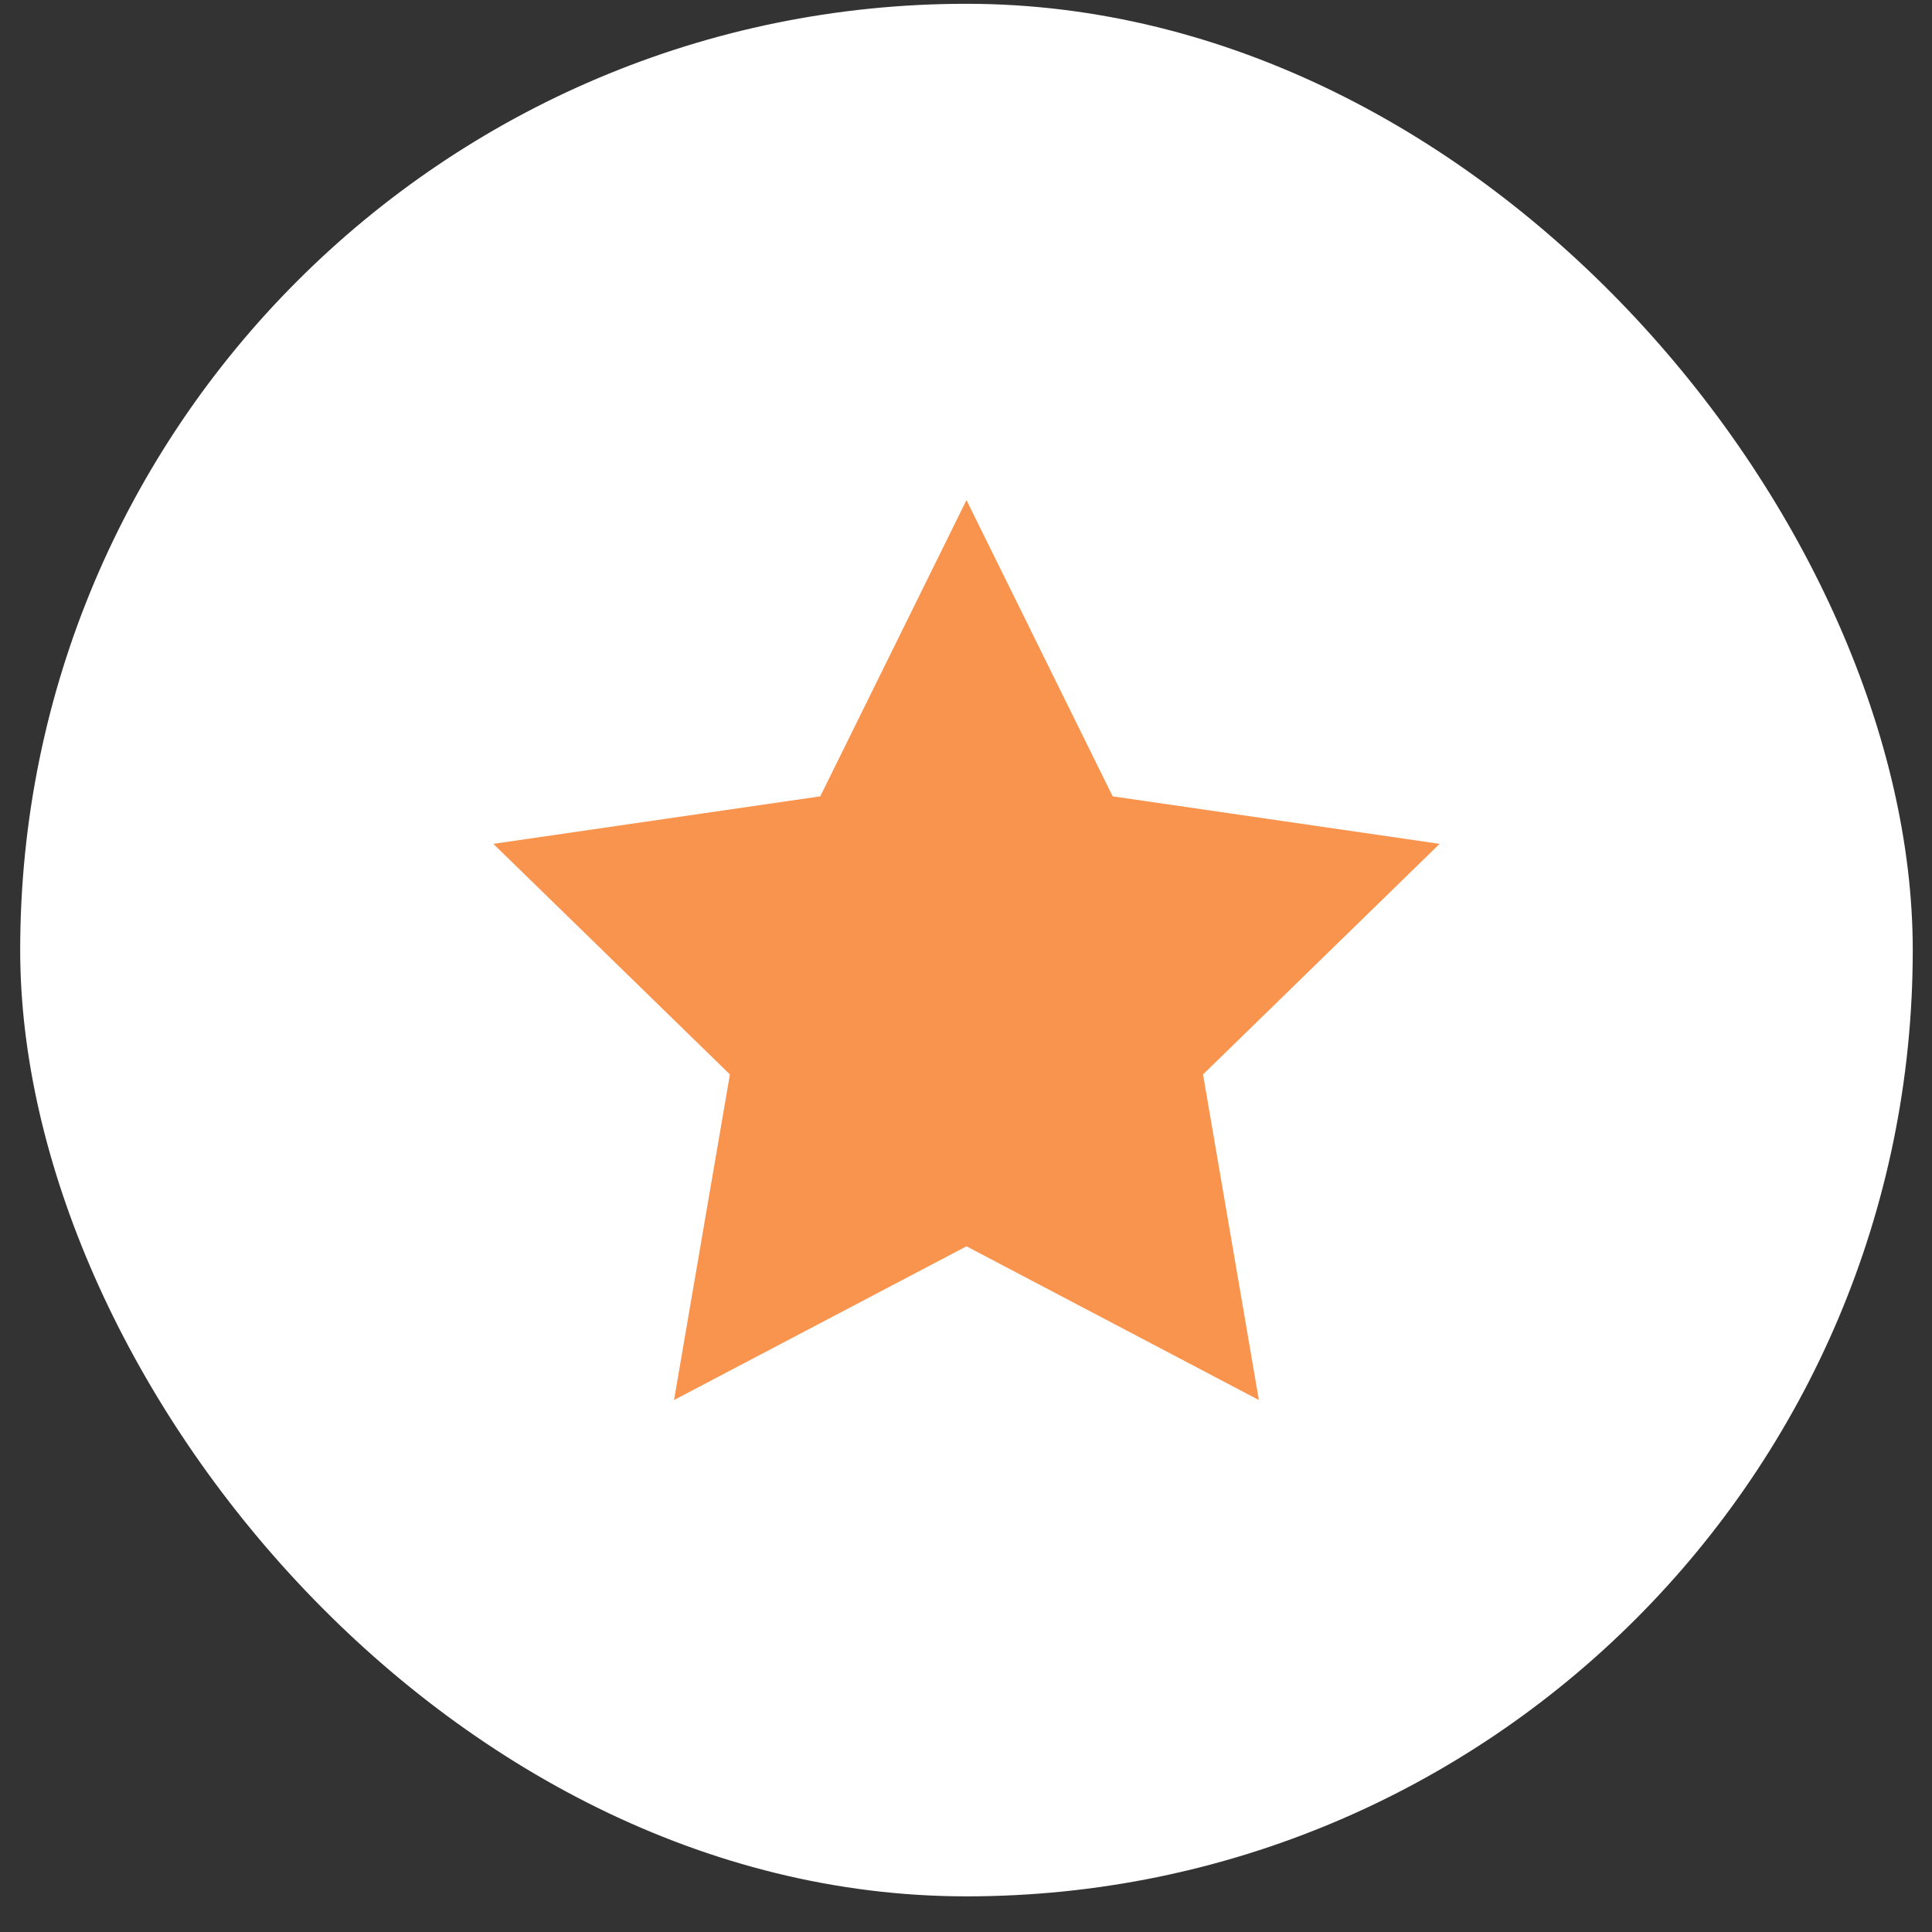
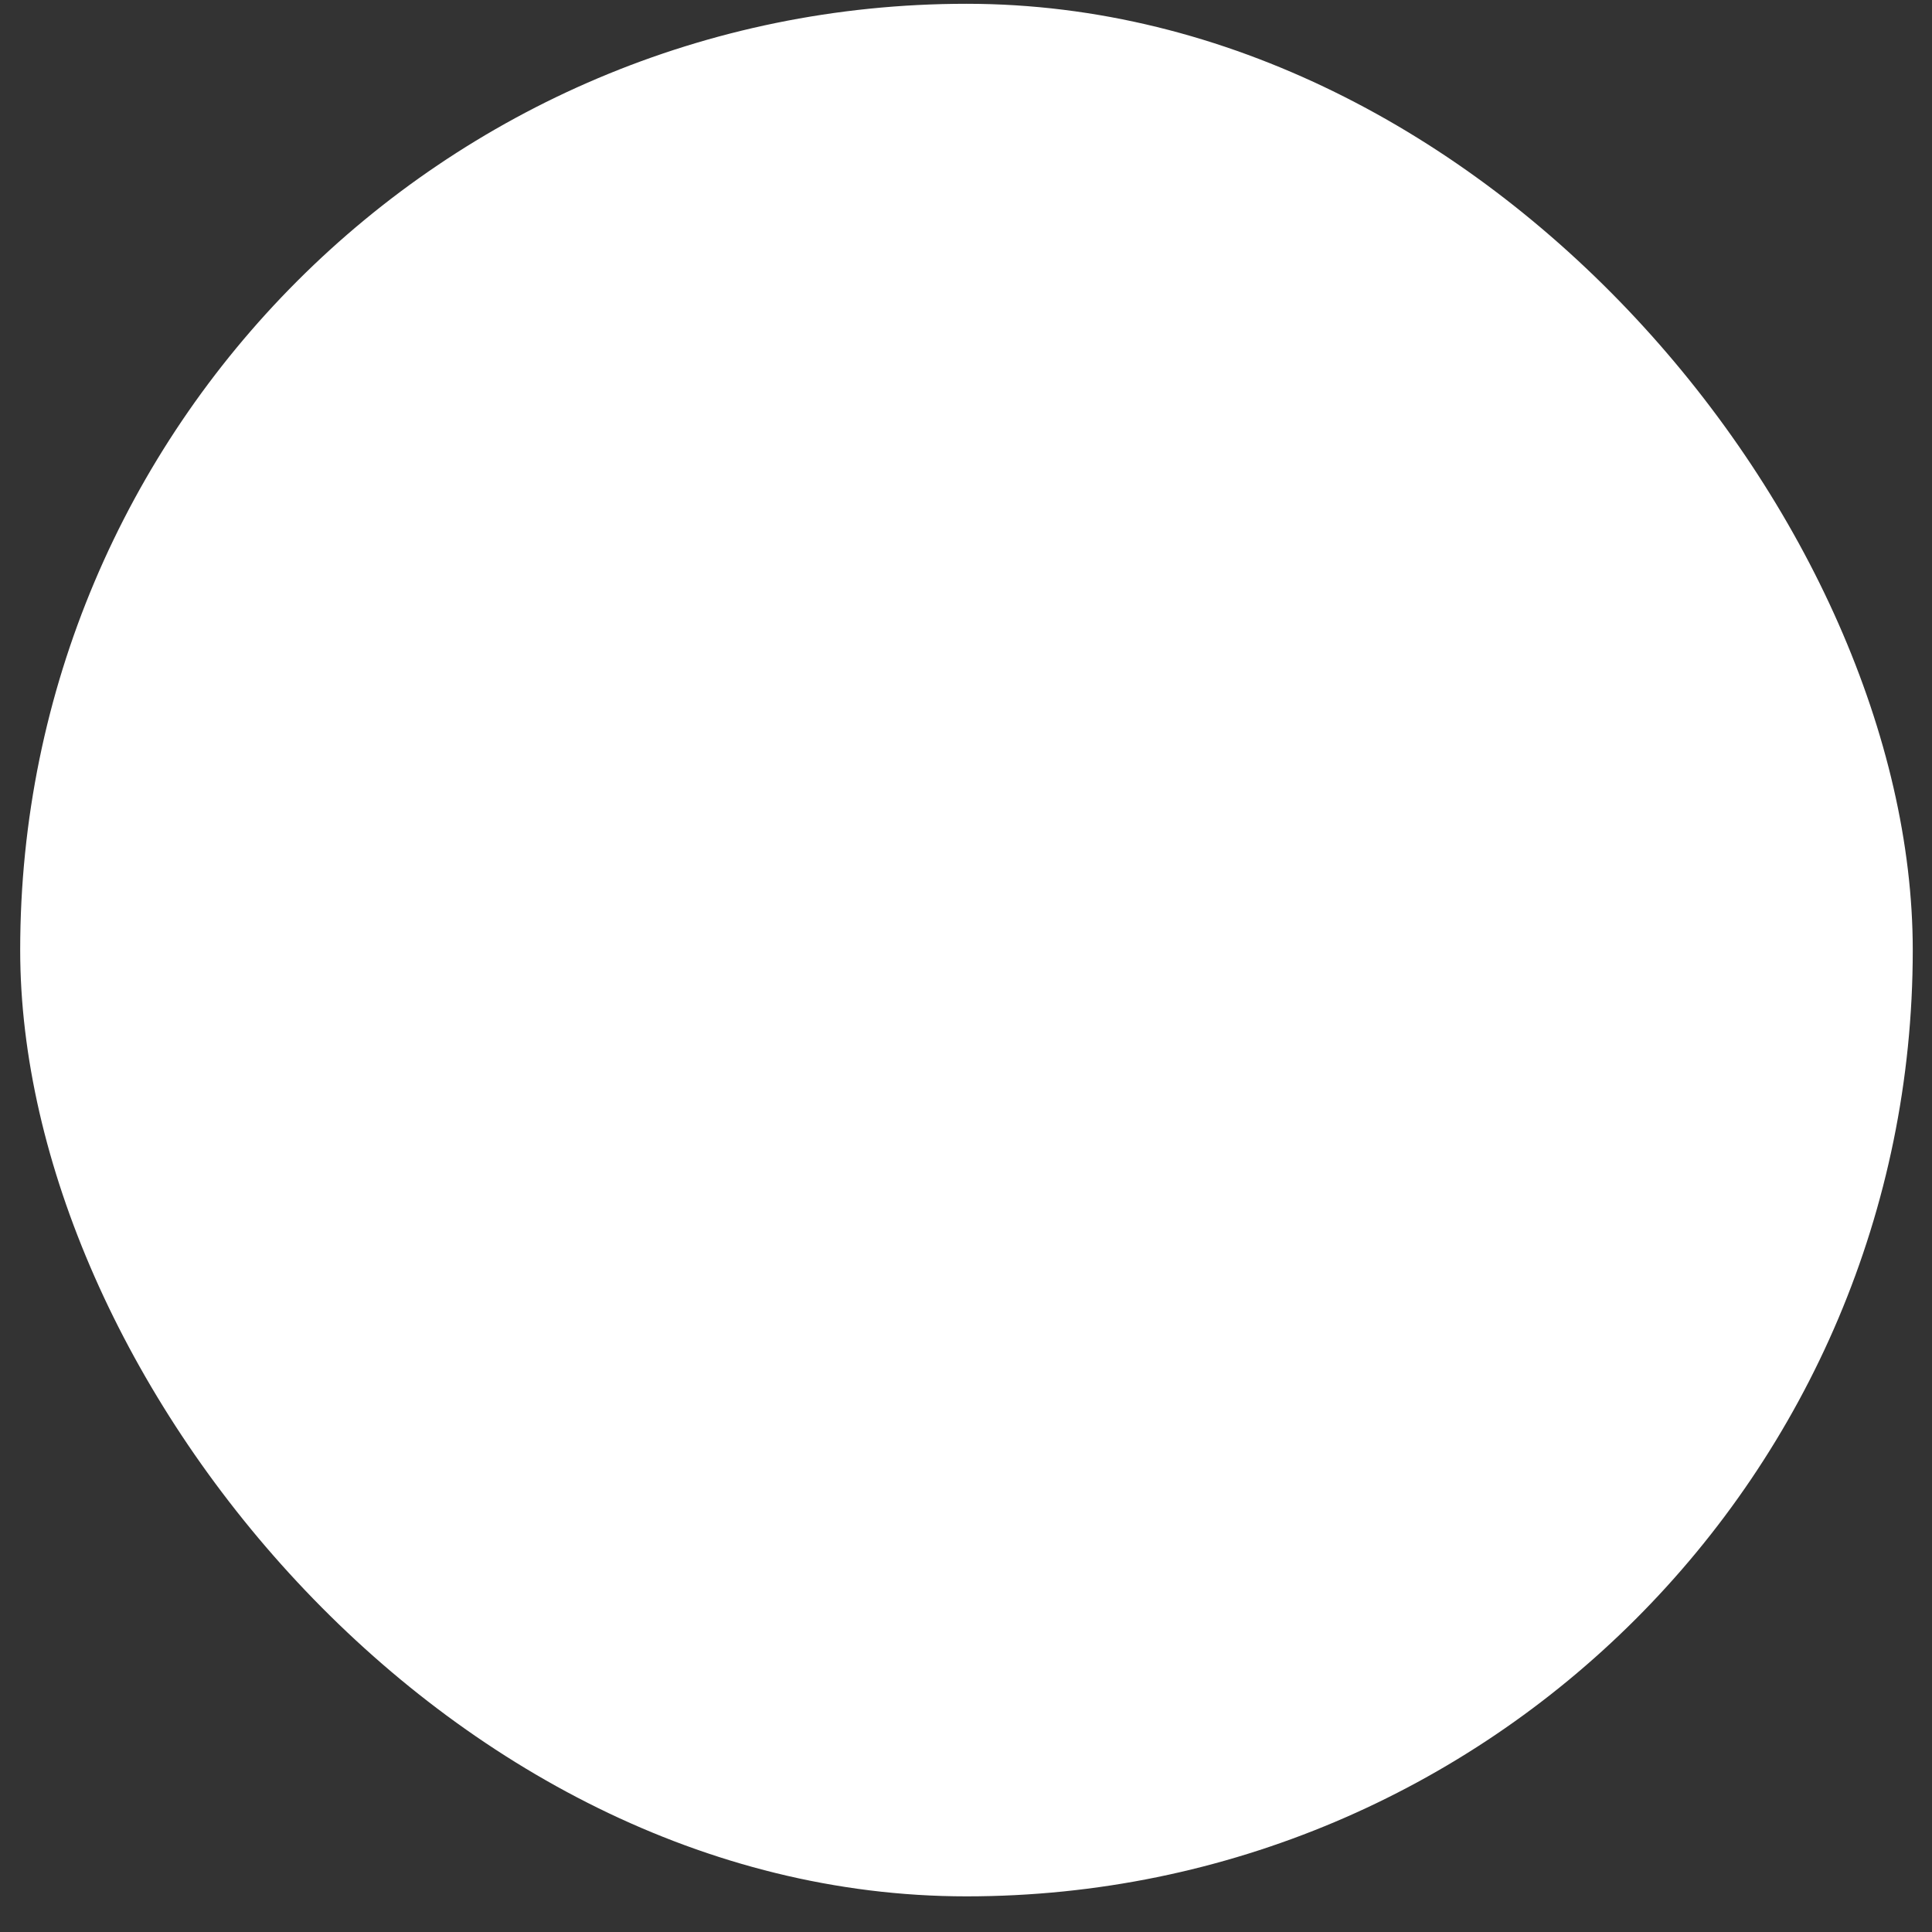
<svg xmlns="http://www.w3.org/2000/svg" width="49" height="49" viewBox="0 0 49 49" fill="none">
  <rect x="0" y="0" width="49" height="49" fill="#333333" stroke="none" />
  <rect x="0.512" y="0.096" width="48" height="48" rx="24" fill="white" />
  <g clip-path="url(#clip0_106_14320)">
-     <path d="M36.512 21.402L28.22 20.197L24.512 12.683L20.804 20.197L12.512 21.402L18.512 27.25L17.095 35.508L24.512 31.609L31.928 35.508L30.512 27.25L36.512 21.402Z" fill="#F9944E" />
-   </g>
+     </g>
  <defs>
    <clipPath id="clip0_106_14320">
-       <rect width="24" height="24" fill="white" transform="translate(12.512 12.096)" />
-     </clipPath>
+       </clipPath>
  </defs>
</svg>